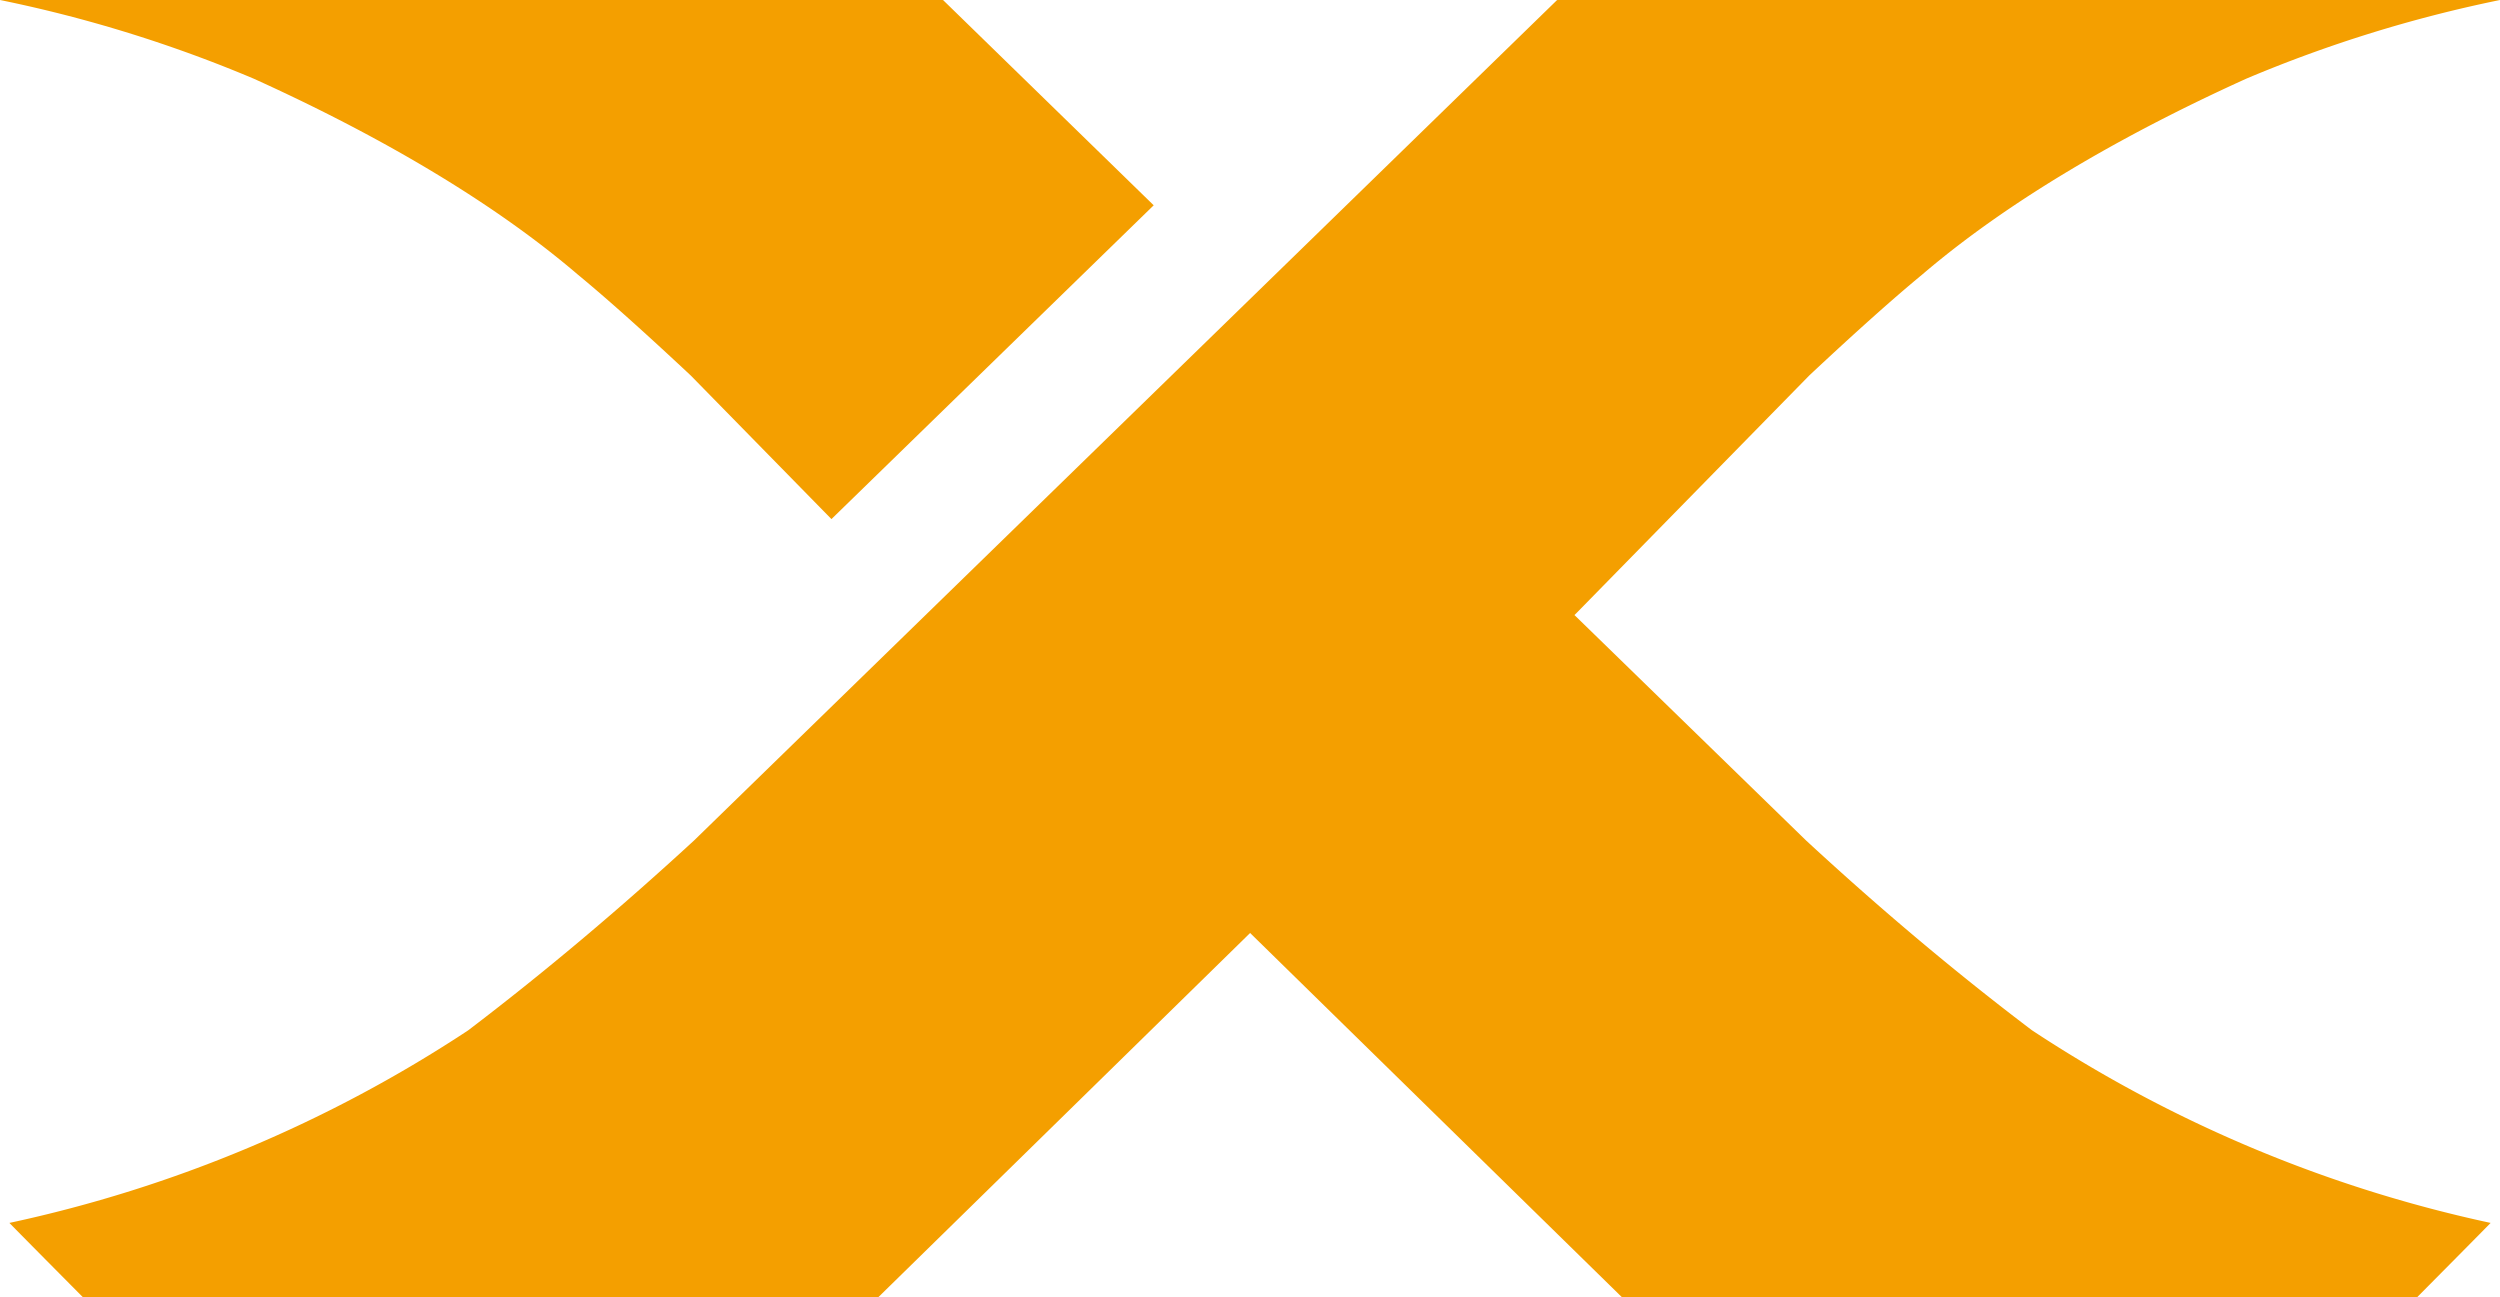
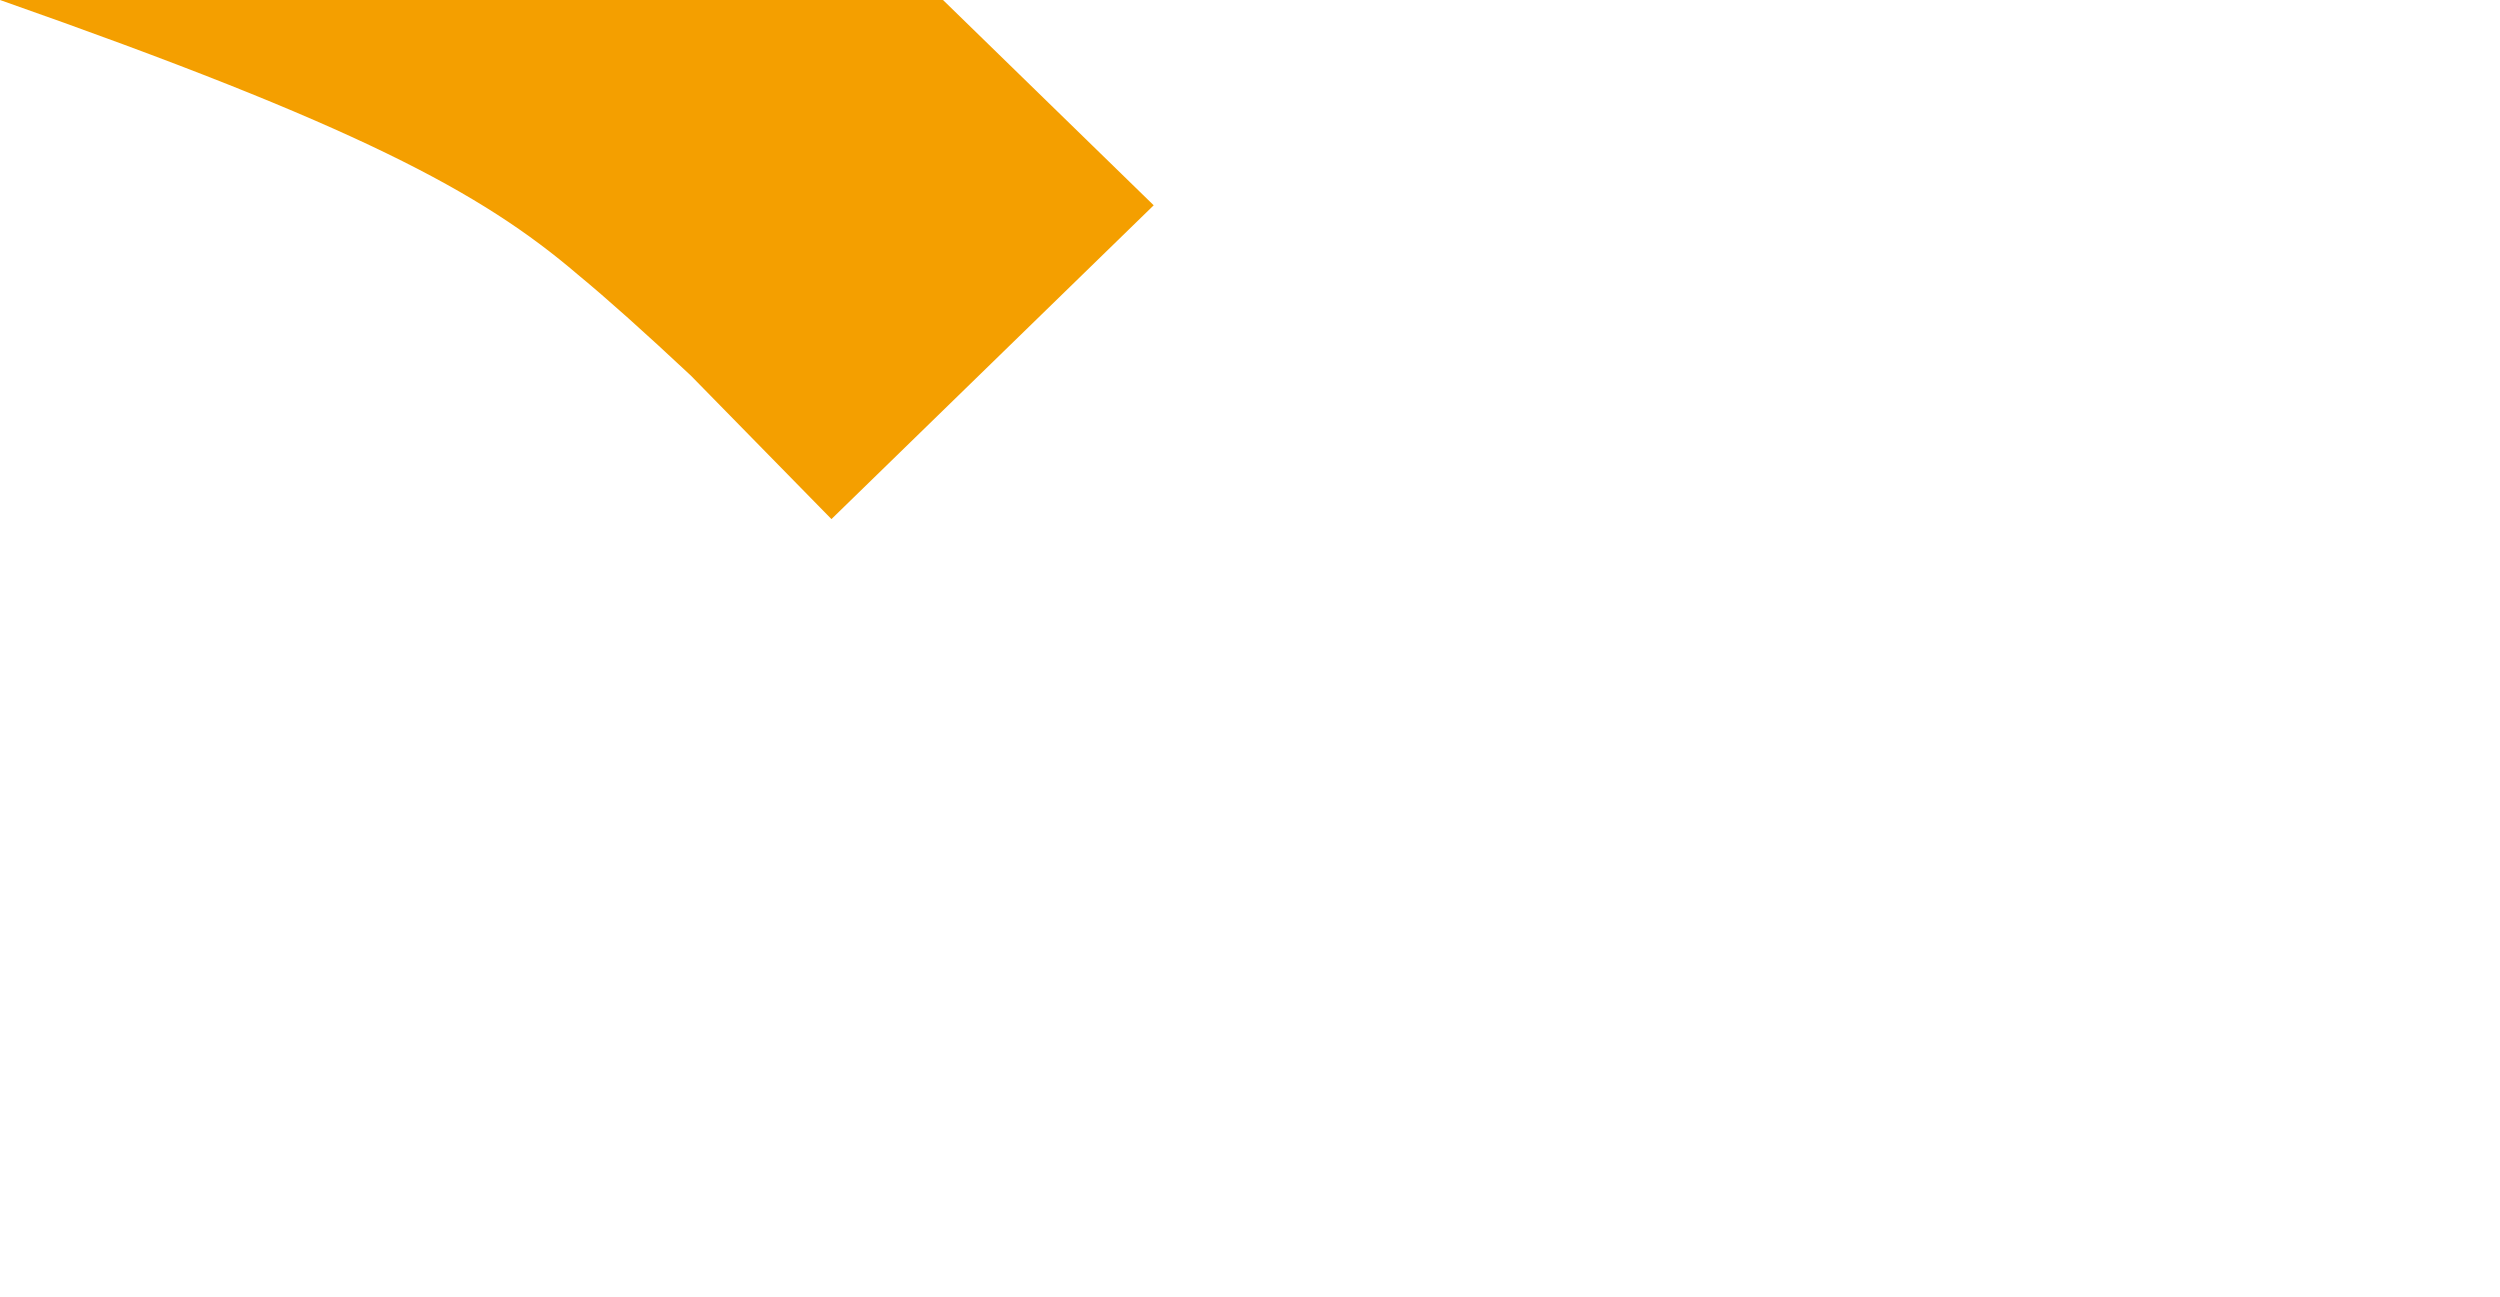
<svg xmlns="http://www.w3.org/2000/svg" viewBox="0 0 750.26 389.25">
  <defs>
    <style>.cls-1{fill:#f49f00;}</style>
  </defs>
  <title>资源 17</title>
  <g id="图层_2" data-name="图层 2">
    <g id="图层_1-2" data-name="图层 1">
-       <path class="cls-1" d="M173.39,82.39c8.82,7.27,20.23,17.49,33.94,30.33l42.19,43.06,96.71-94.17L283,0s-.12.07-.19,0H0A403,403,0,0,1,76.12,23.6C107.08,37.62,144.32,57.53,173.39,82.39Z" />
-       <path class="cls-1" d="M542,252.22,472.5,184.58l.6-.59,69.83-71.27c13.71-12.84,25.12-23.06,33.94-30.33,29.07-24.86,66.3-44.77,97.27-58.79A403,403,0,0,1,750.26,0H467.49c-.07.07-.19,0-.19,0l-259,252.22q-33.9,31.21-67.81,57A403.66,403.66,0,0,1,2.83,367c-.09,0,22,22.25,22,22.25H263.63l111-108.73.54-.53.53.53,111,108.73H725.44s22.08-22.25,22-22.25a403.66,403.66,0,0,1-137.65-57.82Q575.88,283.53,542,252.22Z" />
+       <path class="cls-1" d="M173.39,82.39c8.82,7.27,20.23,17.49,33.94,30.33l42.19,43.06,96.71-94.17L283,0s-.12.07-.19,0H0C107.08,37.62,144.32,57.53,173.39,82.39Z" />
    </g>
  </g>
</svg>